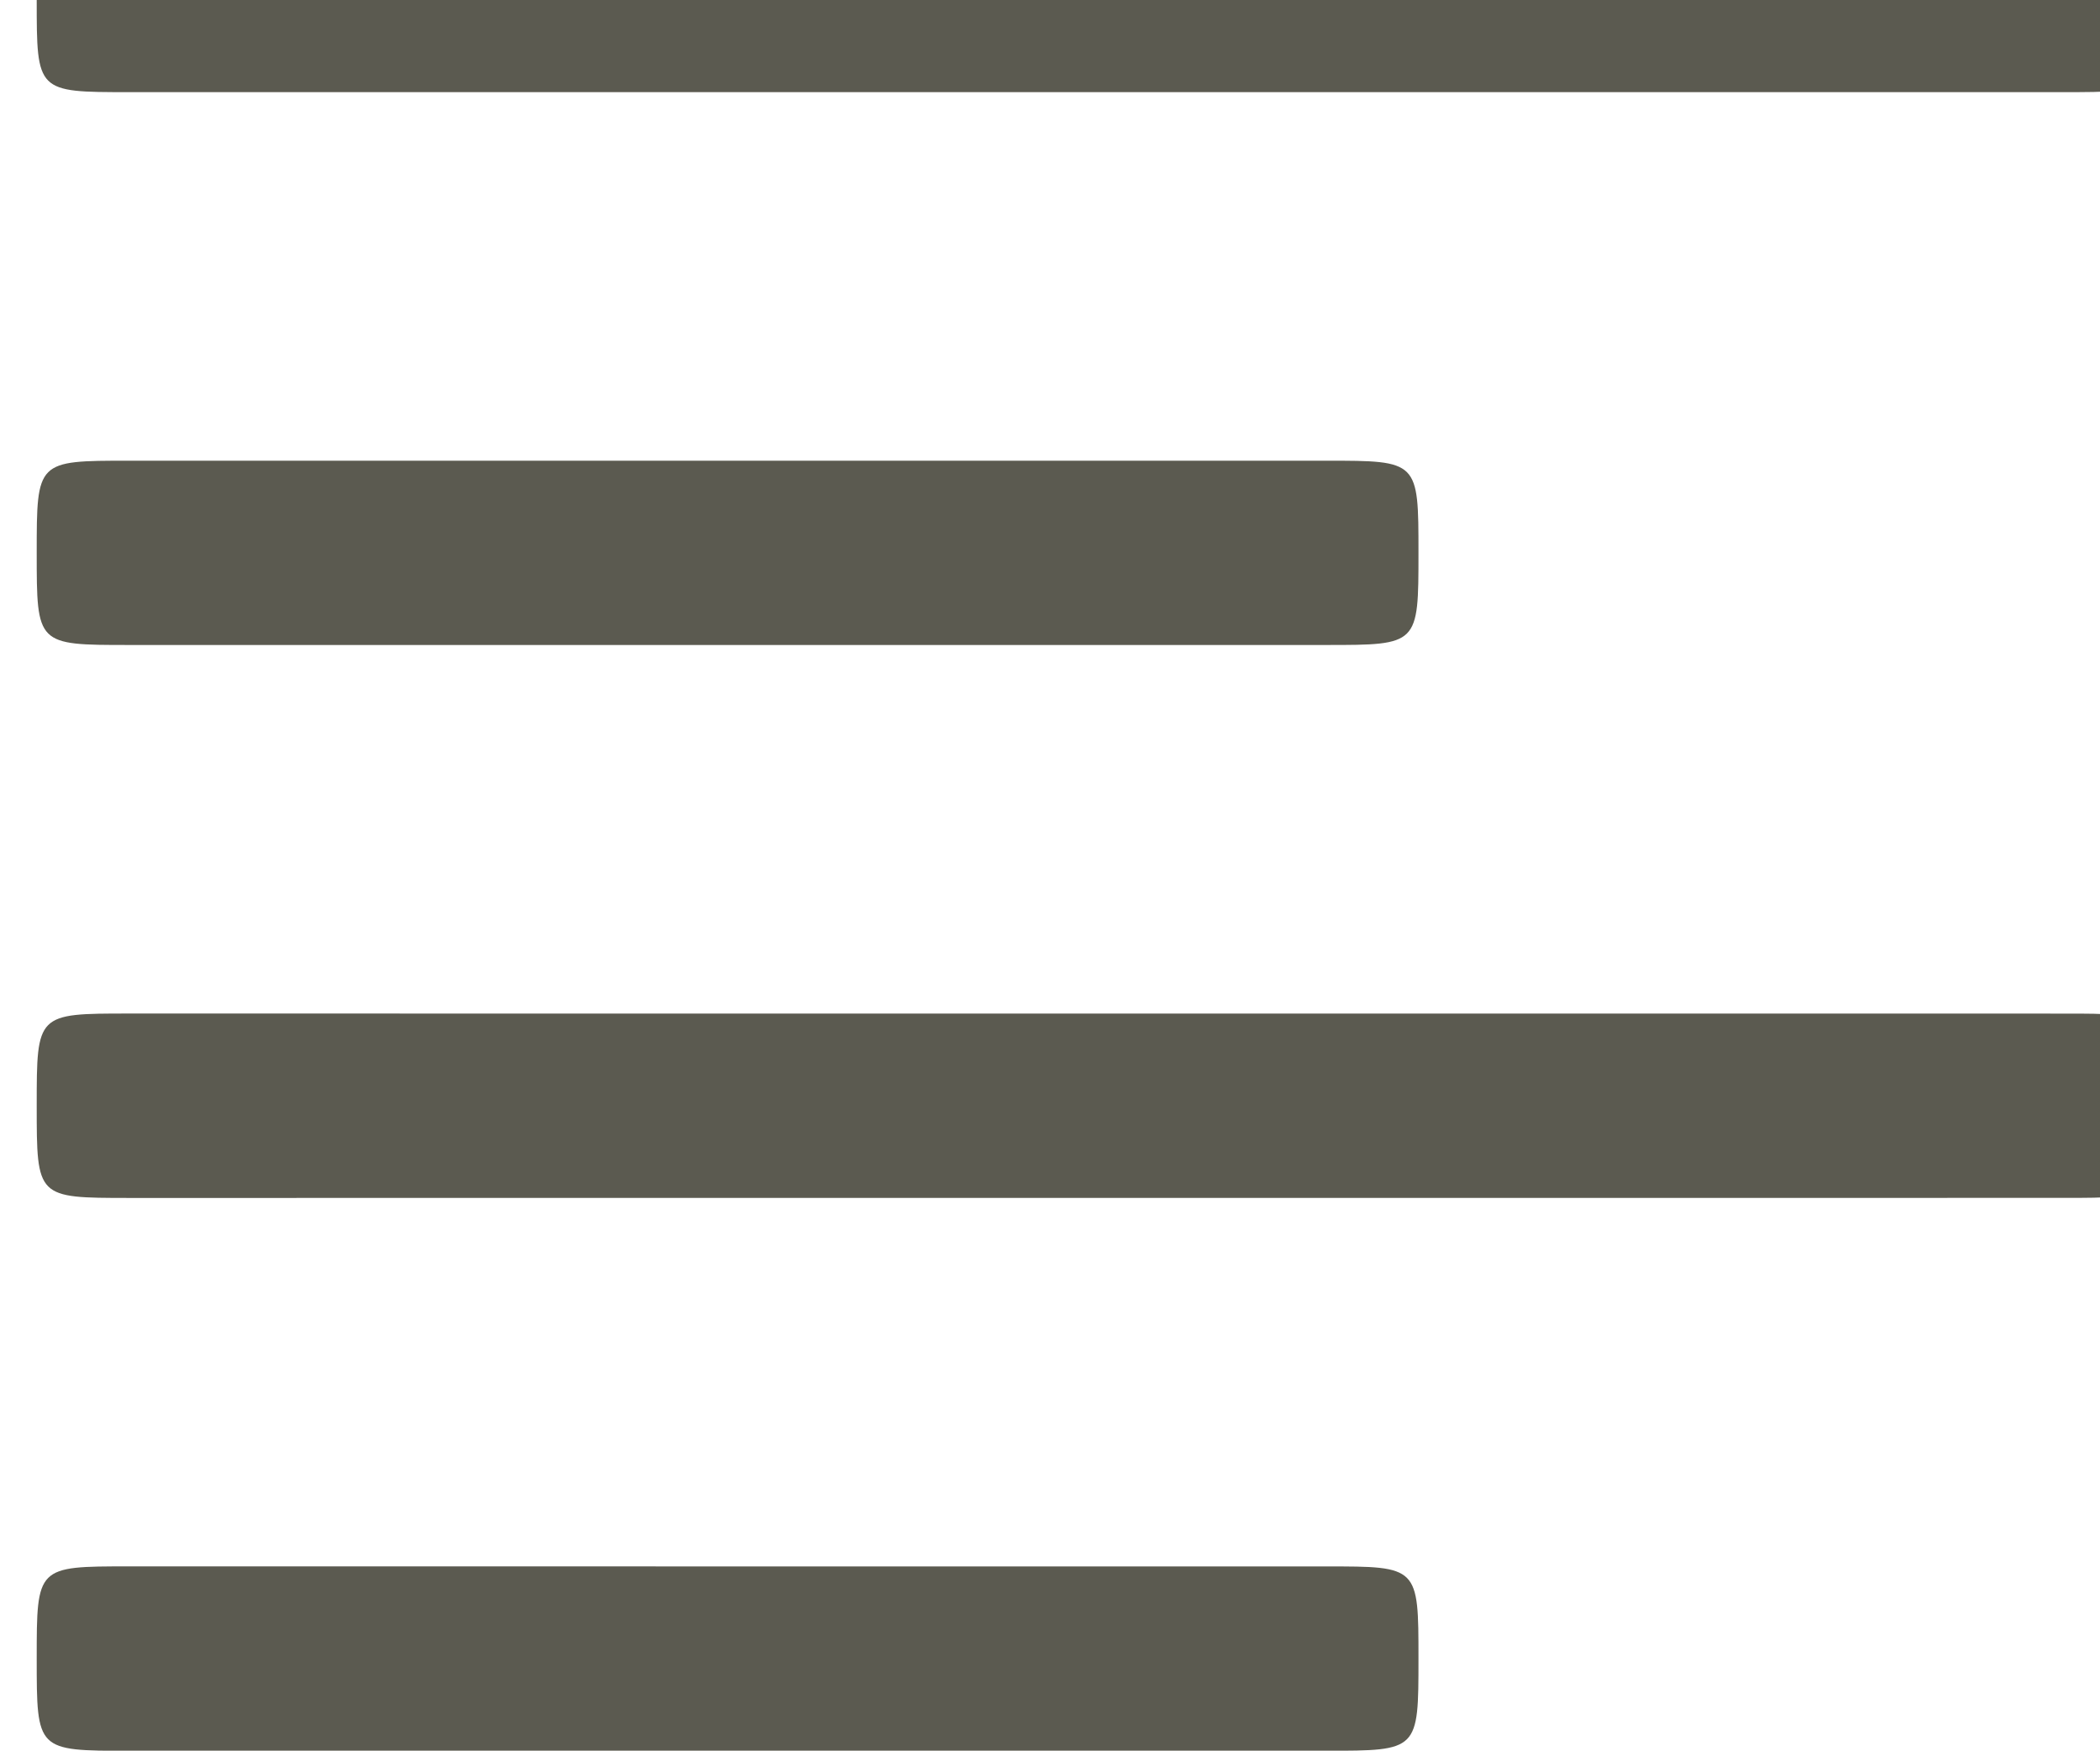
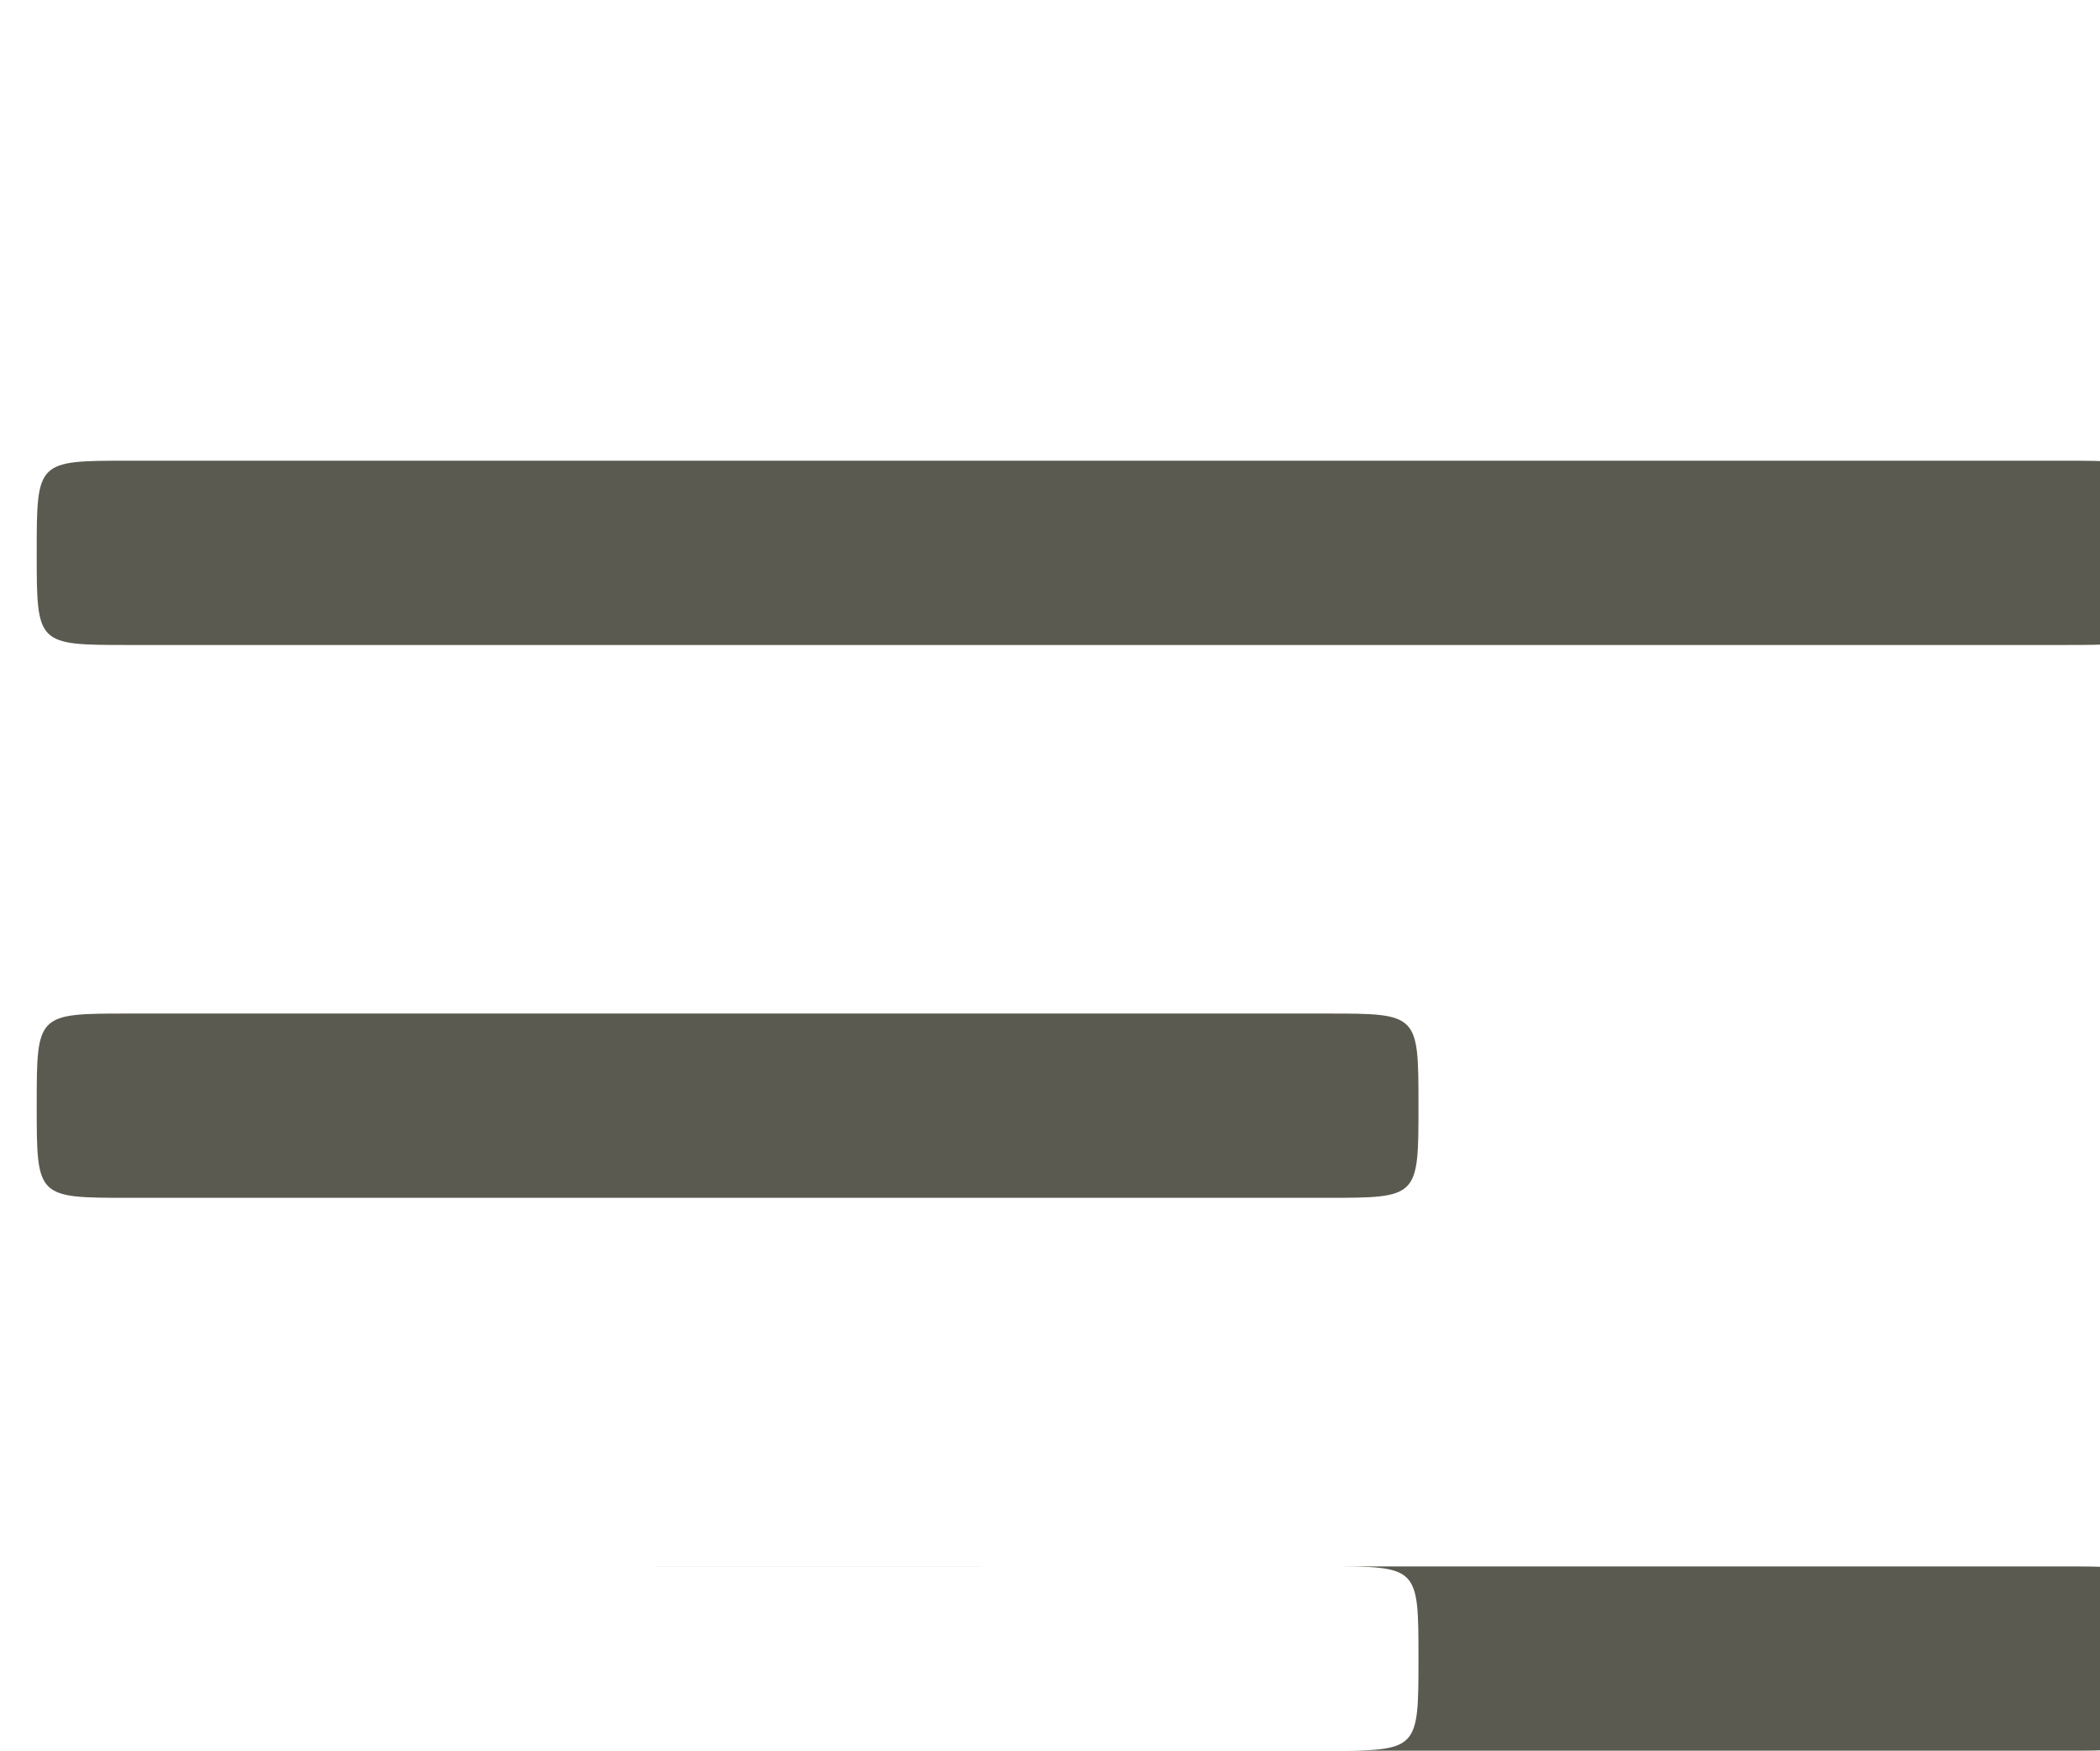
<svg xmlns="http://www.w3.org/2000/svg" xml:space="preserve" width="3.23mm" height="2.692mm" style="shape-rendering:geometricPrecision; text-rendering:geometricPrecision; image-rendering:optimizeQuality; fill-rule:evenodd; clip-rule:evenodd" viewBox="0 0 0.022 0.019">
  <defs>
    <style type="text/css">
   
    .fil0 {fill:#5B5A50}
   
  </style>
  </defs>
  <g id="Capa_x0020_1">
-     <path id="text-left.svg" class="fil0" d="M-0 0.018c0,-0.001 0,-0.001 0.001,-0.001l0.013 6.95106e-007c0.001,-6.95106e-007 0.001,0 0.001,0.001 0,0.001 -0,0.001 -0.001,0.001l-0.013 6.95106e-007c-0.001,-6.95106e-007 -0.001,-0 -0.001,-0.001zm0 -0.006c0,-0.001 0,-0.001 0.001,-0.001l0.021 6.95106e-007c0.001,-6.95106e-007 0.001,0 0.001,0.001 0,0.001 -0,0.001 -0.001,0.001l-0.021 6.95106e-007c-0.001,-6.95106e-007 -0.001,-0 -0.001,-0.001zm0 -0.006c0,-0.001 0,-0.001 0.001,-0.001l0.013 0c0.001,0 0.001,0 0.001,0.001 0,0.001 -0,0.001 -0.001,0.001l-0.013 0c-0.001,0 -0.001,-0 -0.001,-0.001zm0 -0.006c0,-0.001 0,-0.001 0.001,-0.001l0.021 0c0.001,0 0.001,0 0.001,0.001 0,0.001 -0,0.001 -0.001,0.001l-0.021 0c-0.001,0 -0.001,-0 -0.001,-0.001z" />
+     <path id="text-left.svg" class="fil0" d="M-0 0.018c0,-0.001 0,-0.001 0.001,-0.001l0.013 6.95106e-007c0.001,-6.95106e-007 0.001,0 0.001,0.001 0,0.001 -0,0.001 -0.001,0.001l-0.013 6.95106e-007c-0.001,-6.95106e-007 -0.001,-0 -0.001,-0.001zc0,-0.001 0,-0.001 0.001,-0.001l0.021 6.95106e-007c0.001,-6.95106e-007 0.001,0 0.001,0.001 0,0.001 -0,0.001 -0.001,0.001l-0.021 6.95106e-007c-0.001,-6.95106e-007 -0.001,-0 -0.001,-0.001zm0 -0.006c0,-0.001 0,-0.001 0.001,-0.001l0.013 0c0.001,0 0.001,0 0.001,0.001 0,0.001 -0,0.001 -0.001,0.001l-0.013 0c-0.001,0 -0.001,-0 -0.001,-0.001zm0 -0.006c0,-0.001 0,-0.001 0.001,-0.001l0.021 0c0.001,0 0.001,0 0.001,0.001 0,0.001 -0,0.001 -0.001,0.001l-0.021 0c-0.001,0 -0.001,-0 -0.001,-0.001z" />
  </g>
</svg>